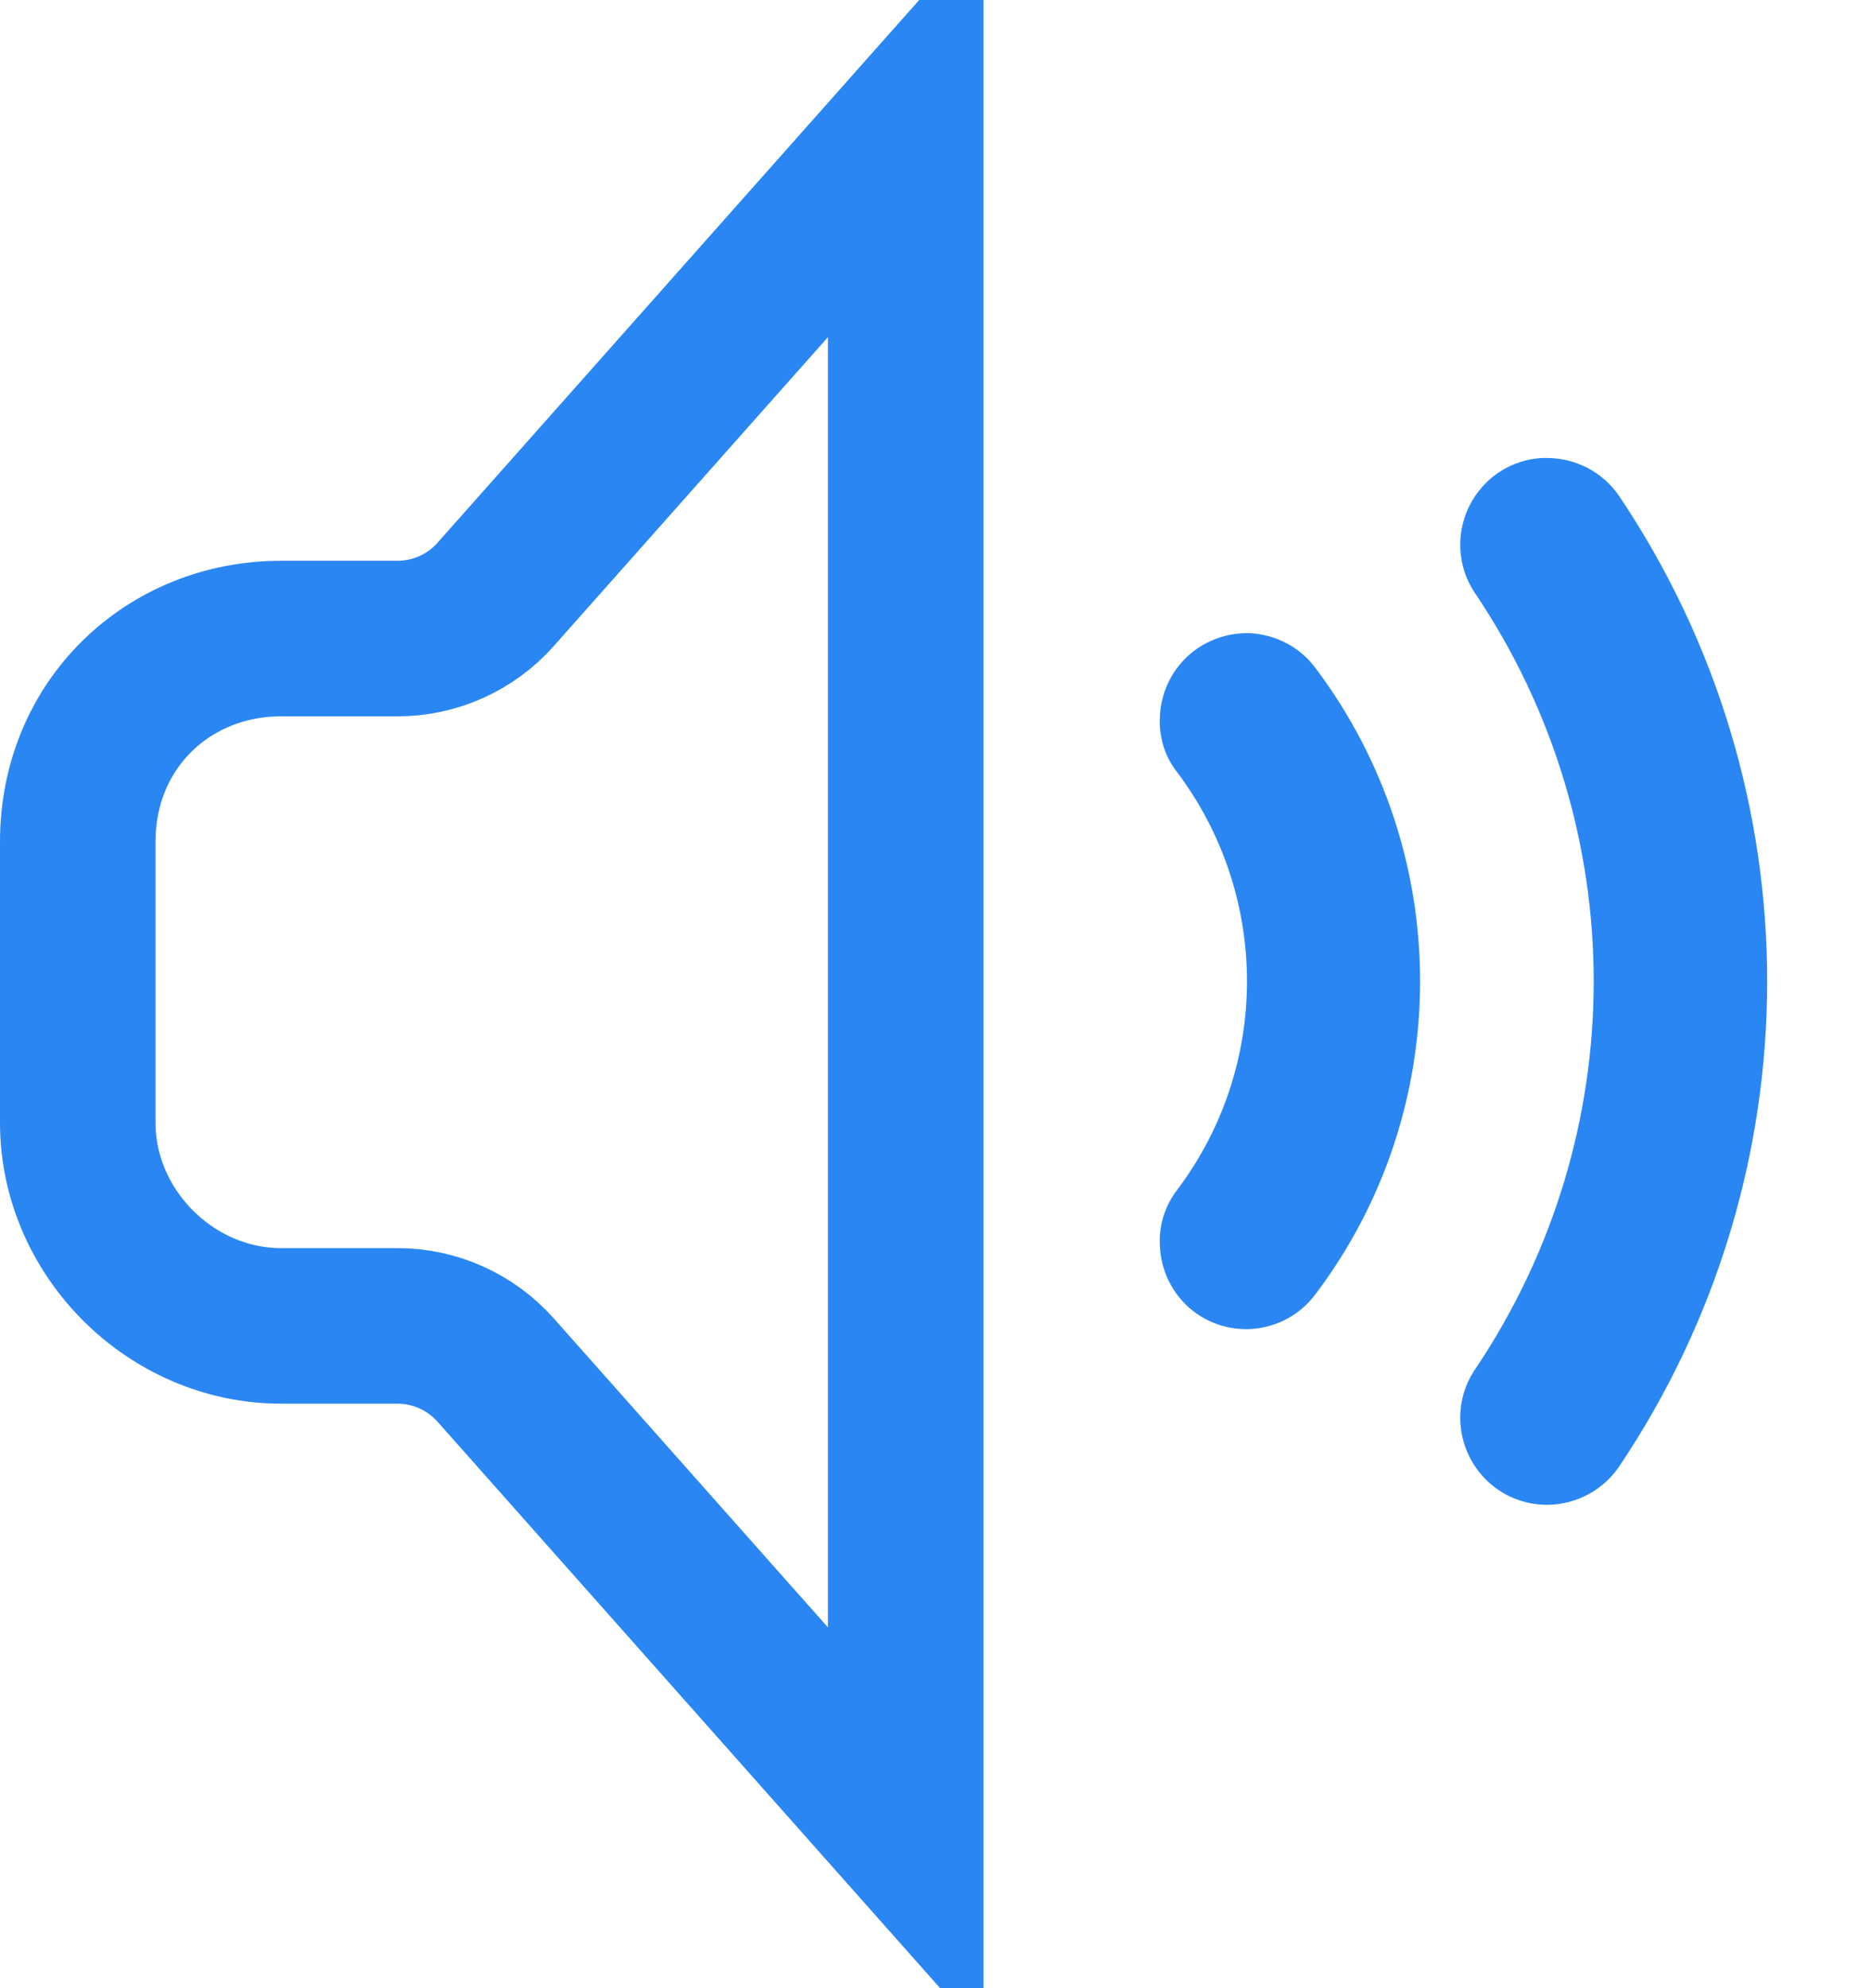
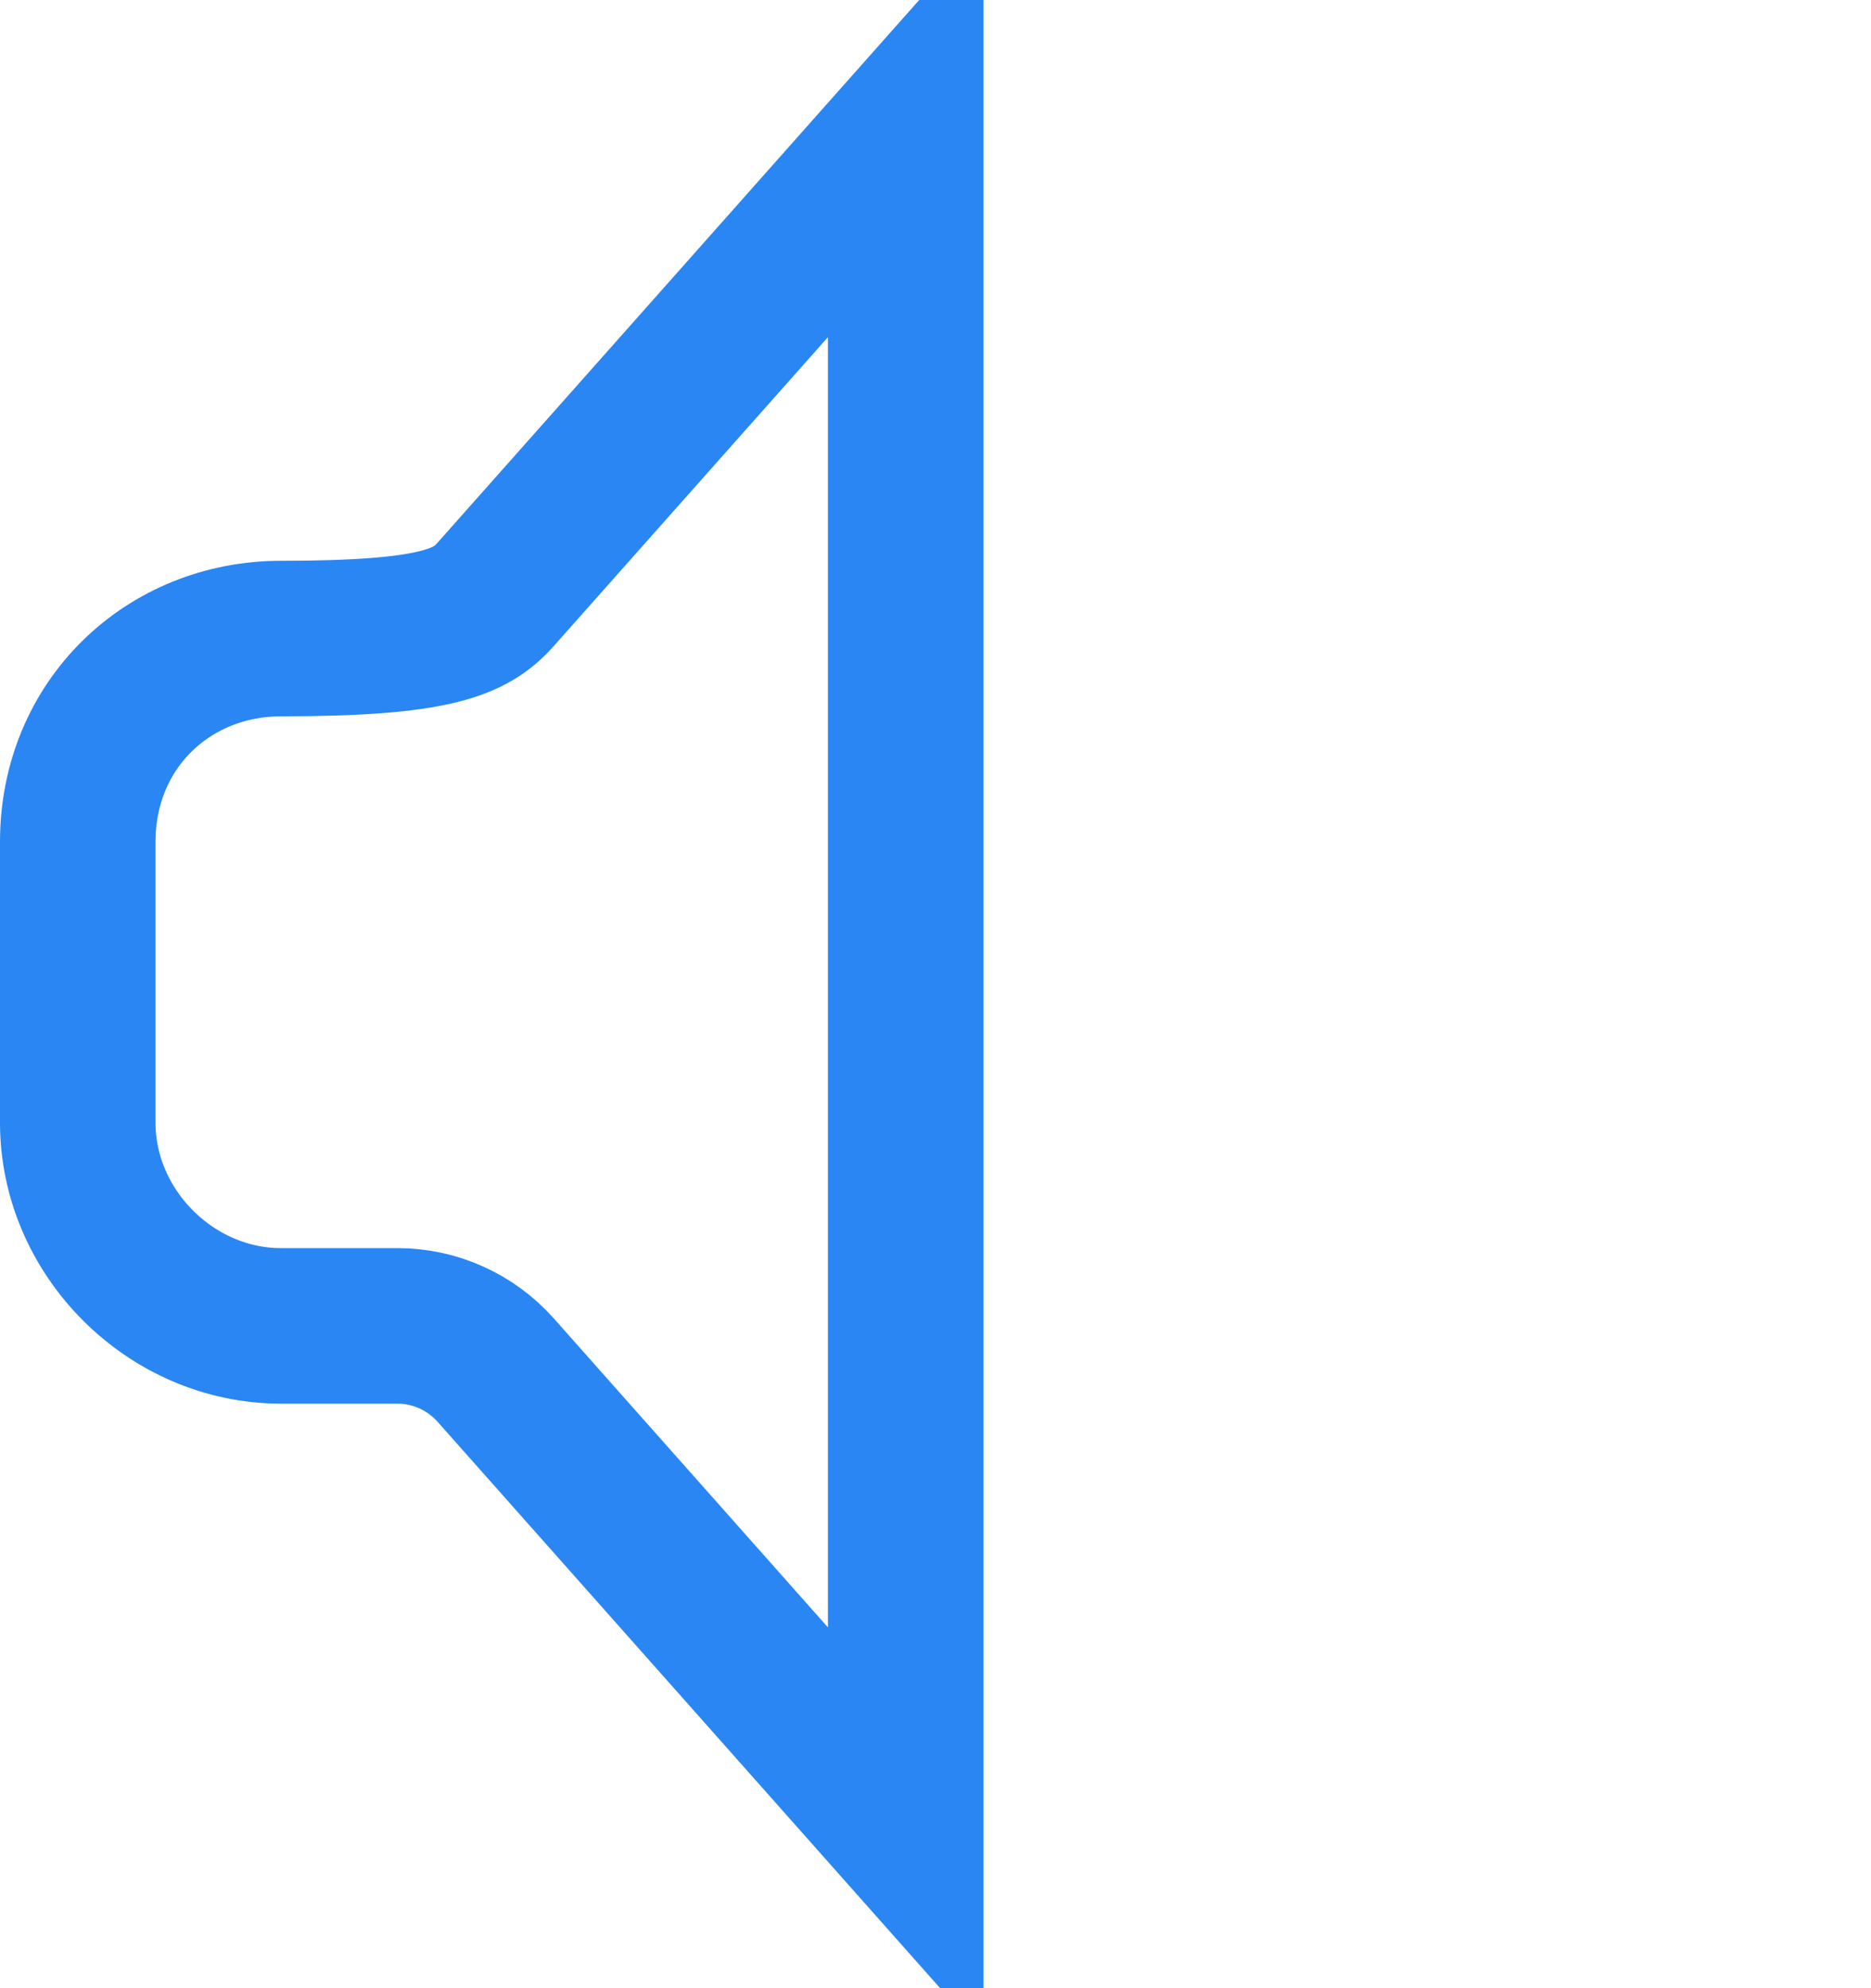
<svg xmlns="http://www.w3.org/2000/svg" width="16" height="17" viewBox="0 0 16 17" fill="none">
-   <path d="M4.238 5.083L7.745 1.132V15.666L4.238 11.714C4.025 11.475 3.72 11.337 3.399 11.337H2.403C1.461 11.337 0.665 10.541 0.665 9.6V7.198C0.665 6.19 1.442 5.46 2.403 5.46H3.399C3.72 5.46 4.025 5.323 4.238 5.083Z" stroke="#2A86F3" stroke-width="1.33" />
-   <path d="M13.228 3.916C13.086 3.913 12.941 3.957 12.814 4.041C12.475 4.273 12.385 4.733 12.614 5.072C13.967 7.081 13.967 9.7 12.614 11.709C12.385 12.048 12.475 12.508 12.814 12.74C13.153 12.969 13.614 12.879 13.846 12.54C14.689 11.285 15.112 9.839 15.112 8.39C15.112 6.942 14.689 5.495 13.846 4.241C13.701 4.029 13.466 3.916 13.228 3.916ZM10.689 5.414C10.524 5.409 10.353 5.458 10.211 5.565C10.017 5.713 9.918 5.936 9.918 6.162V6.205C9.927 6.347 9.973 6.484 10.066 6.602C10.863 7.663 10.863 9.118 10.066 10.175C9.973 10.297 9.927 10.433 9.918 10.572V10.619C9.918 10.845 10.017 11.068 10.211 11.216C10.538 11.462 11.002 11.396 11.248 11.068C11.846 10.277 12.144 9.335 12.144 8.39C12.144 7.446 11.846 6.504 11.248 5.71C11.112 5.527 10.903 5.426 10.689 5.414Z" fill="#2A86F3" />
+   <path d="M4.238 5.083L7.745 1.132V15.666L4.238 11.714C4.025 11.475 3.72 11.337 3.399 11.337H2.403C1.461 11.337 0.665 10.541 0.665 9.6V7.198C0.665 6.19 1.442 5.46 2.403 5.46C3.72 5.46 4.025 5.323 4.238 5.083Z" stroke="#2A86F3" stroke-width="1.33" />
</svg>